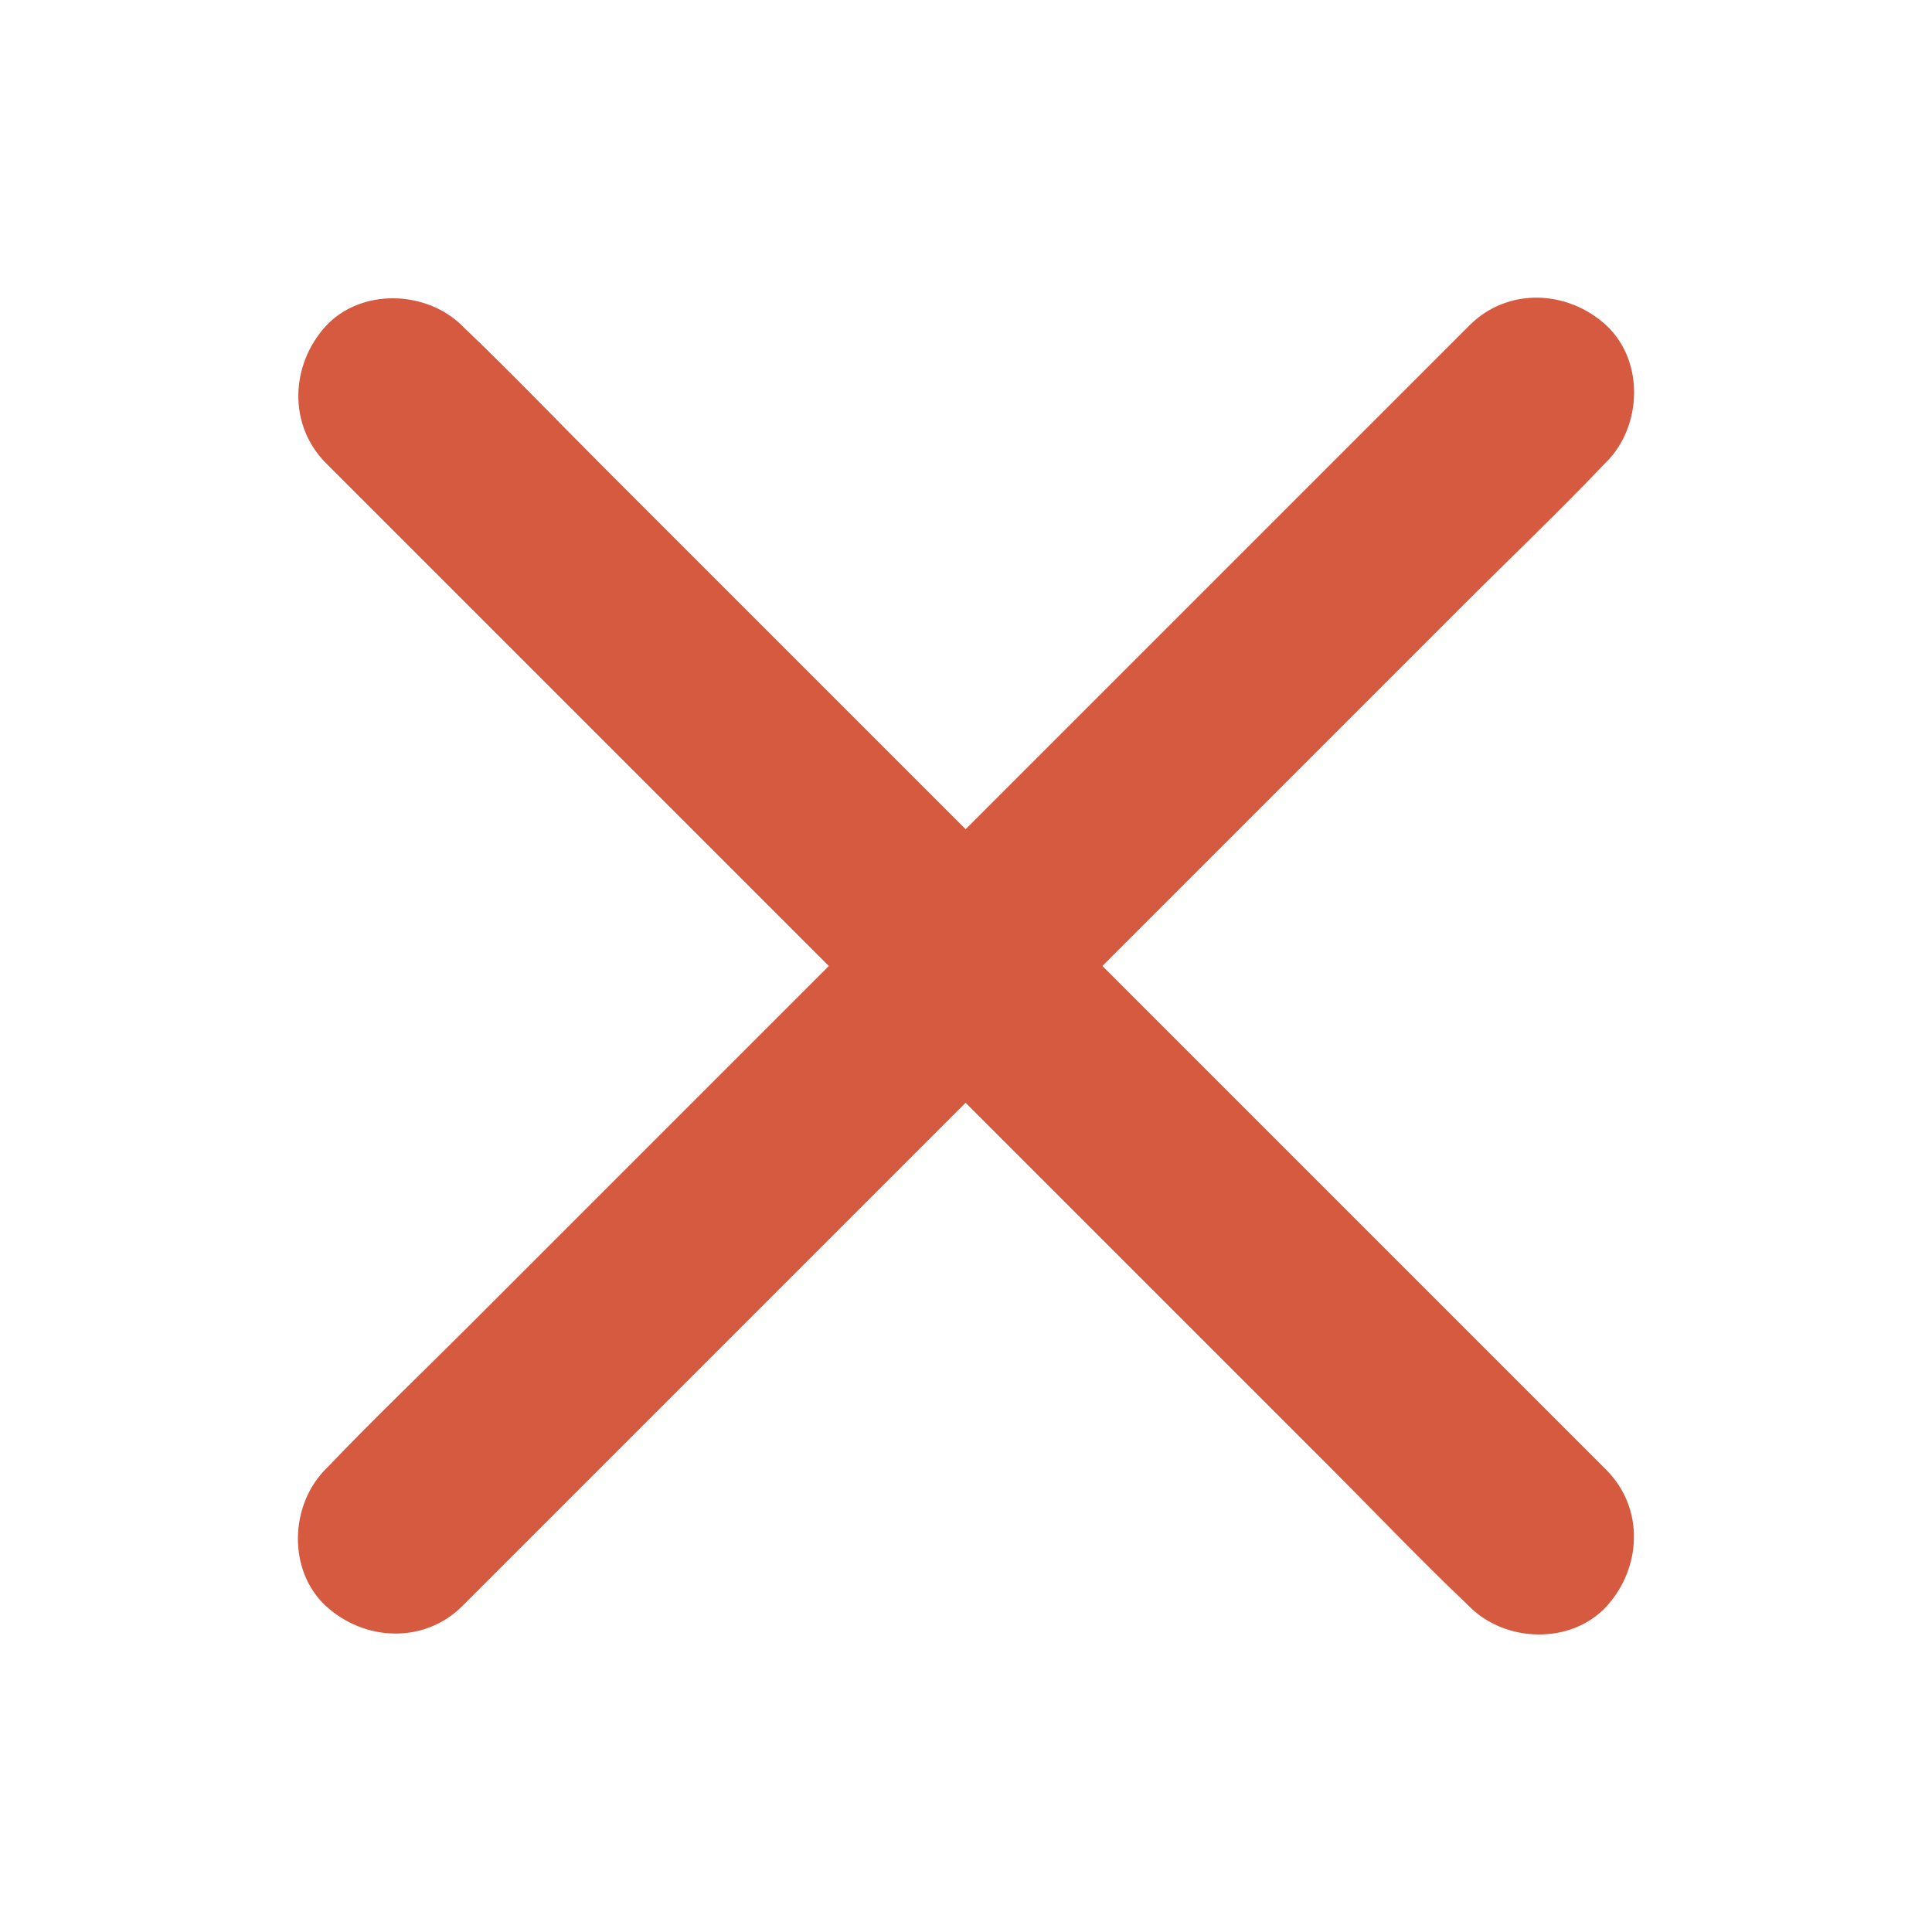
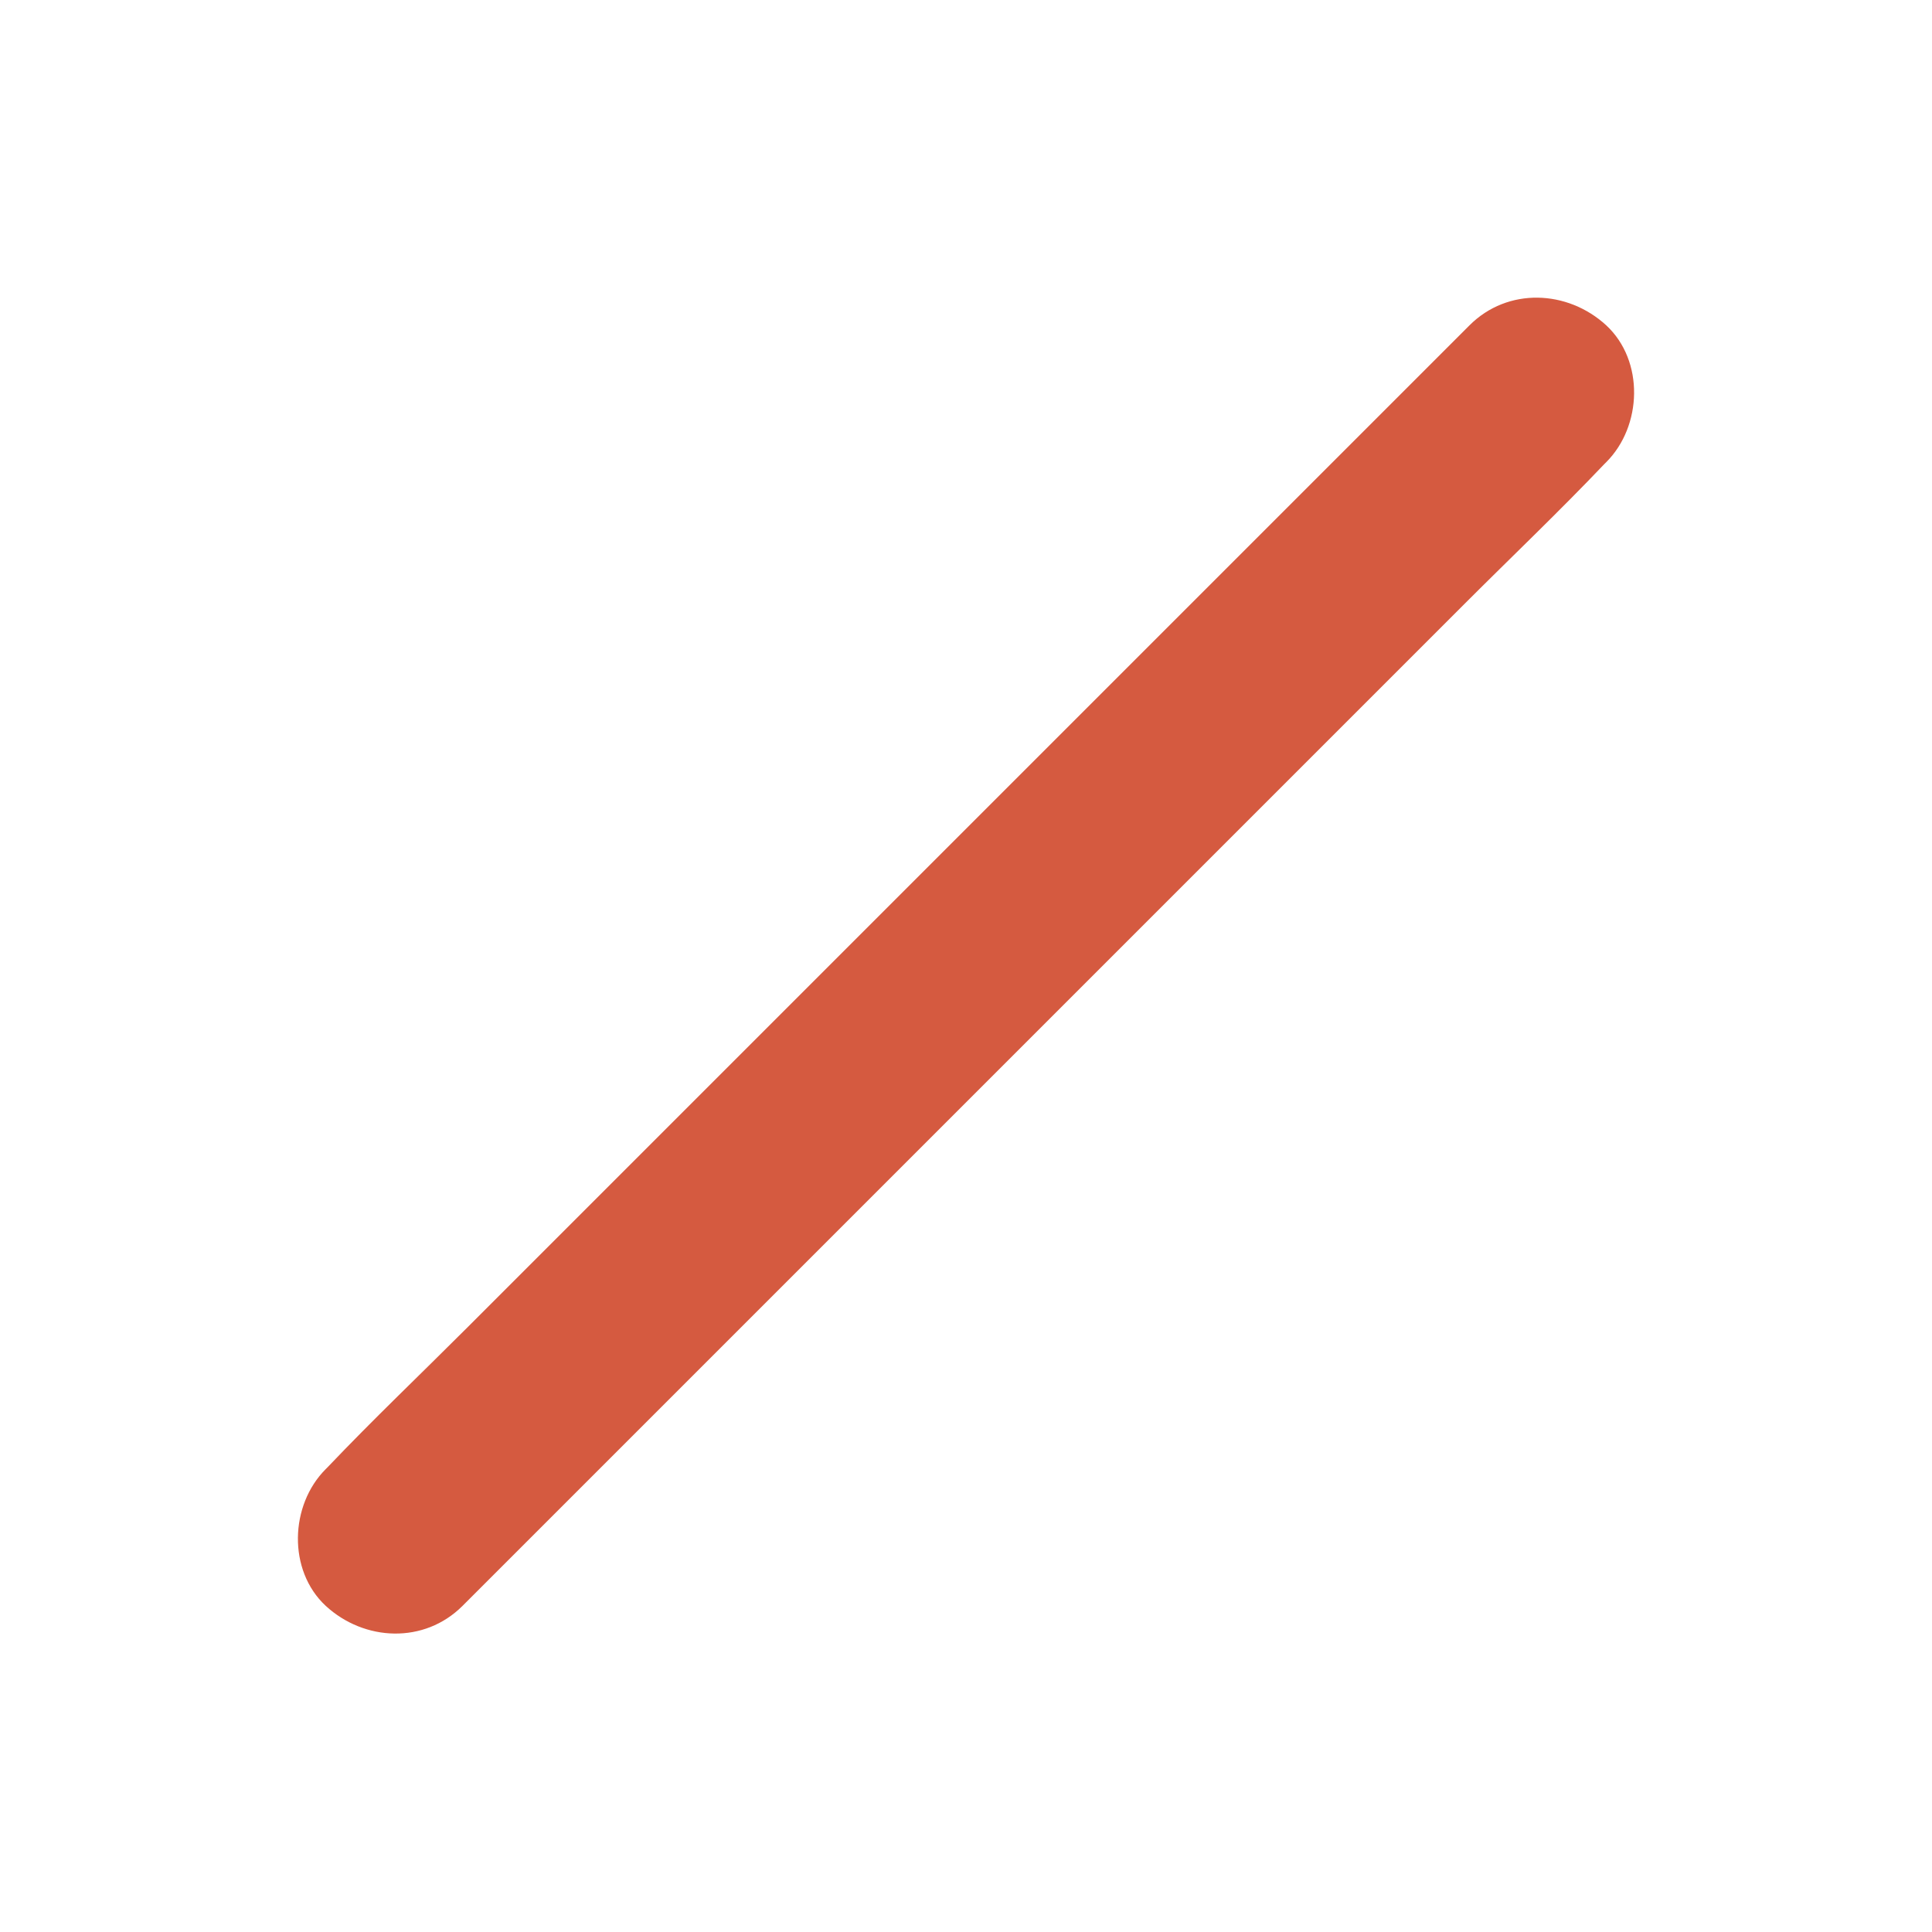
<svg xmlns="http://www.w3.org/2000/svg" width="1200pt" height="1200pt" version="1.1" viewBox="0 0 1200 1200">
  <g fill="#d55a40">
-     <path d="m202.32 287.52c23.52 23.52 47.039 47.039 70.559 70.559 56.398 56.398 112.8 112.8 169.44 169.44 68.641 68.641 137.28 137.28 205.92 205.92 58.801 58.801 117.6 117.6 176.64 176.64 28.801 28.801 57.121 58.559 86.641 86.641 0.48 0.48 0.719 0.719 1.199 1.199 22.32 22.32 62.879 23.762 84.961 0 22.078-24 23.762-61.199 0-84.961l-70.559-70.559c-56.398-56.398-112.8-112.8-169.44-169.44-68.641-68.641-137.28-137.28-205.92-205.92-58.801-58.801-117.6-117.6-176.64-176.64-28.801-28.801-57.121-58.559-86.641-86.641-0.48-0.48-0.719-0.719-1.199-1.199-22.32-22.32-62.879-23.762-84.961 0-21.84 24-23.52 61.203 0 84.961z" />
    <path d="m287.28 997.44 445.92-445.92c58.801-58.801 117.6-117.6 176.64-176.64 28.801-28.801 58.559-57.121 86.641-86.641l1.199-1.199c22.32-22.32 23.762-62.879 0-84.961-24-22.078-61.199-23.762-84.961 0-23.52 23.52-47.039 47.039-70.559 70.559l-552 552c-28.801 28.801-58.559 57.121-86.641 86.641l-1.199 1.199c-22.32 22.32-23.762 62.879 0 84.961 24 22.078 61.199 23.758 84.961 0z" />
  </g>
</svg>